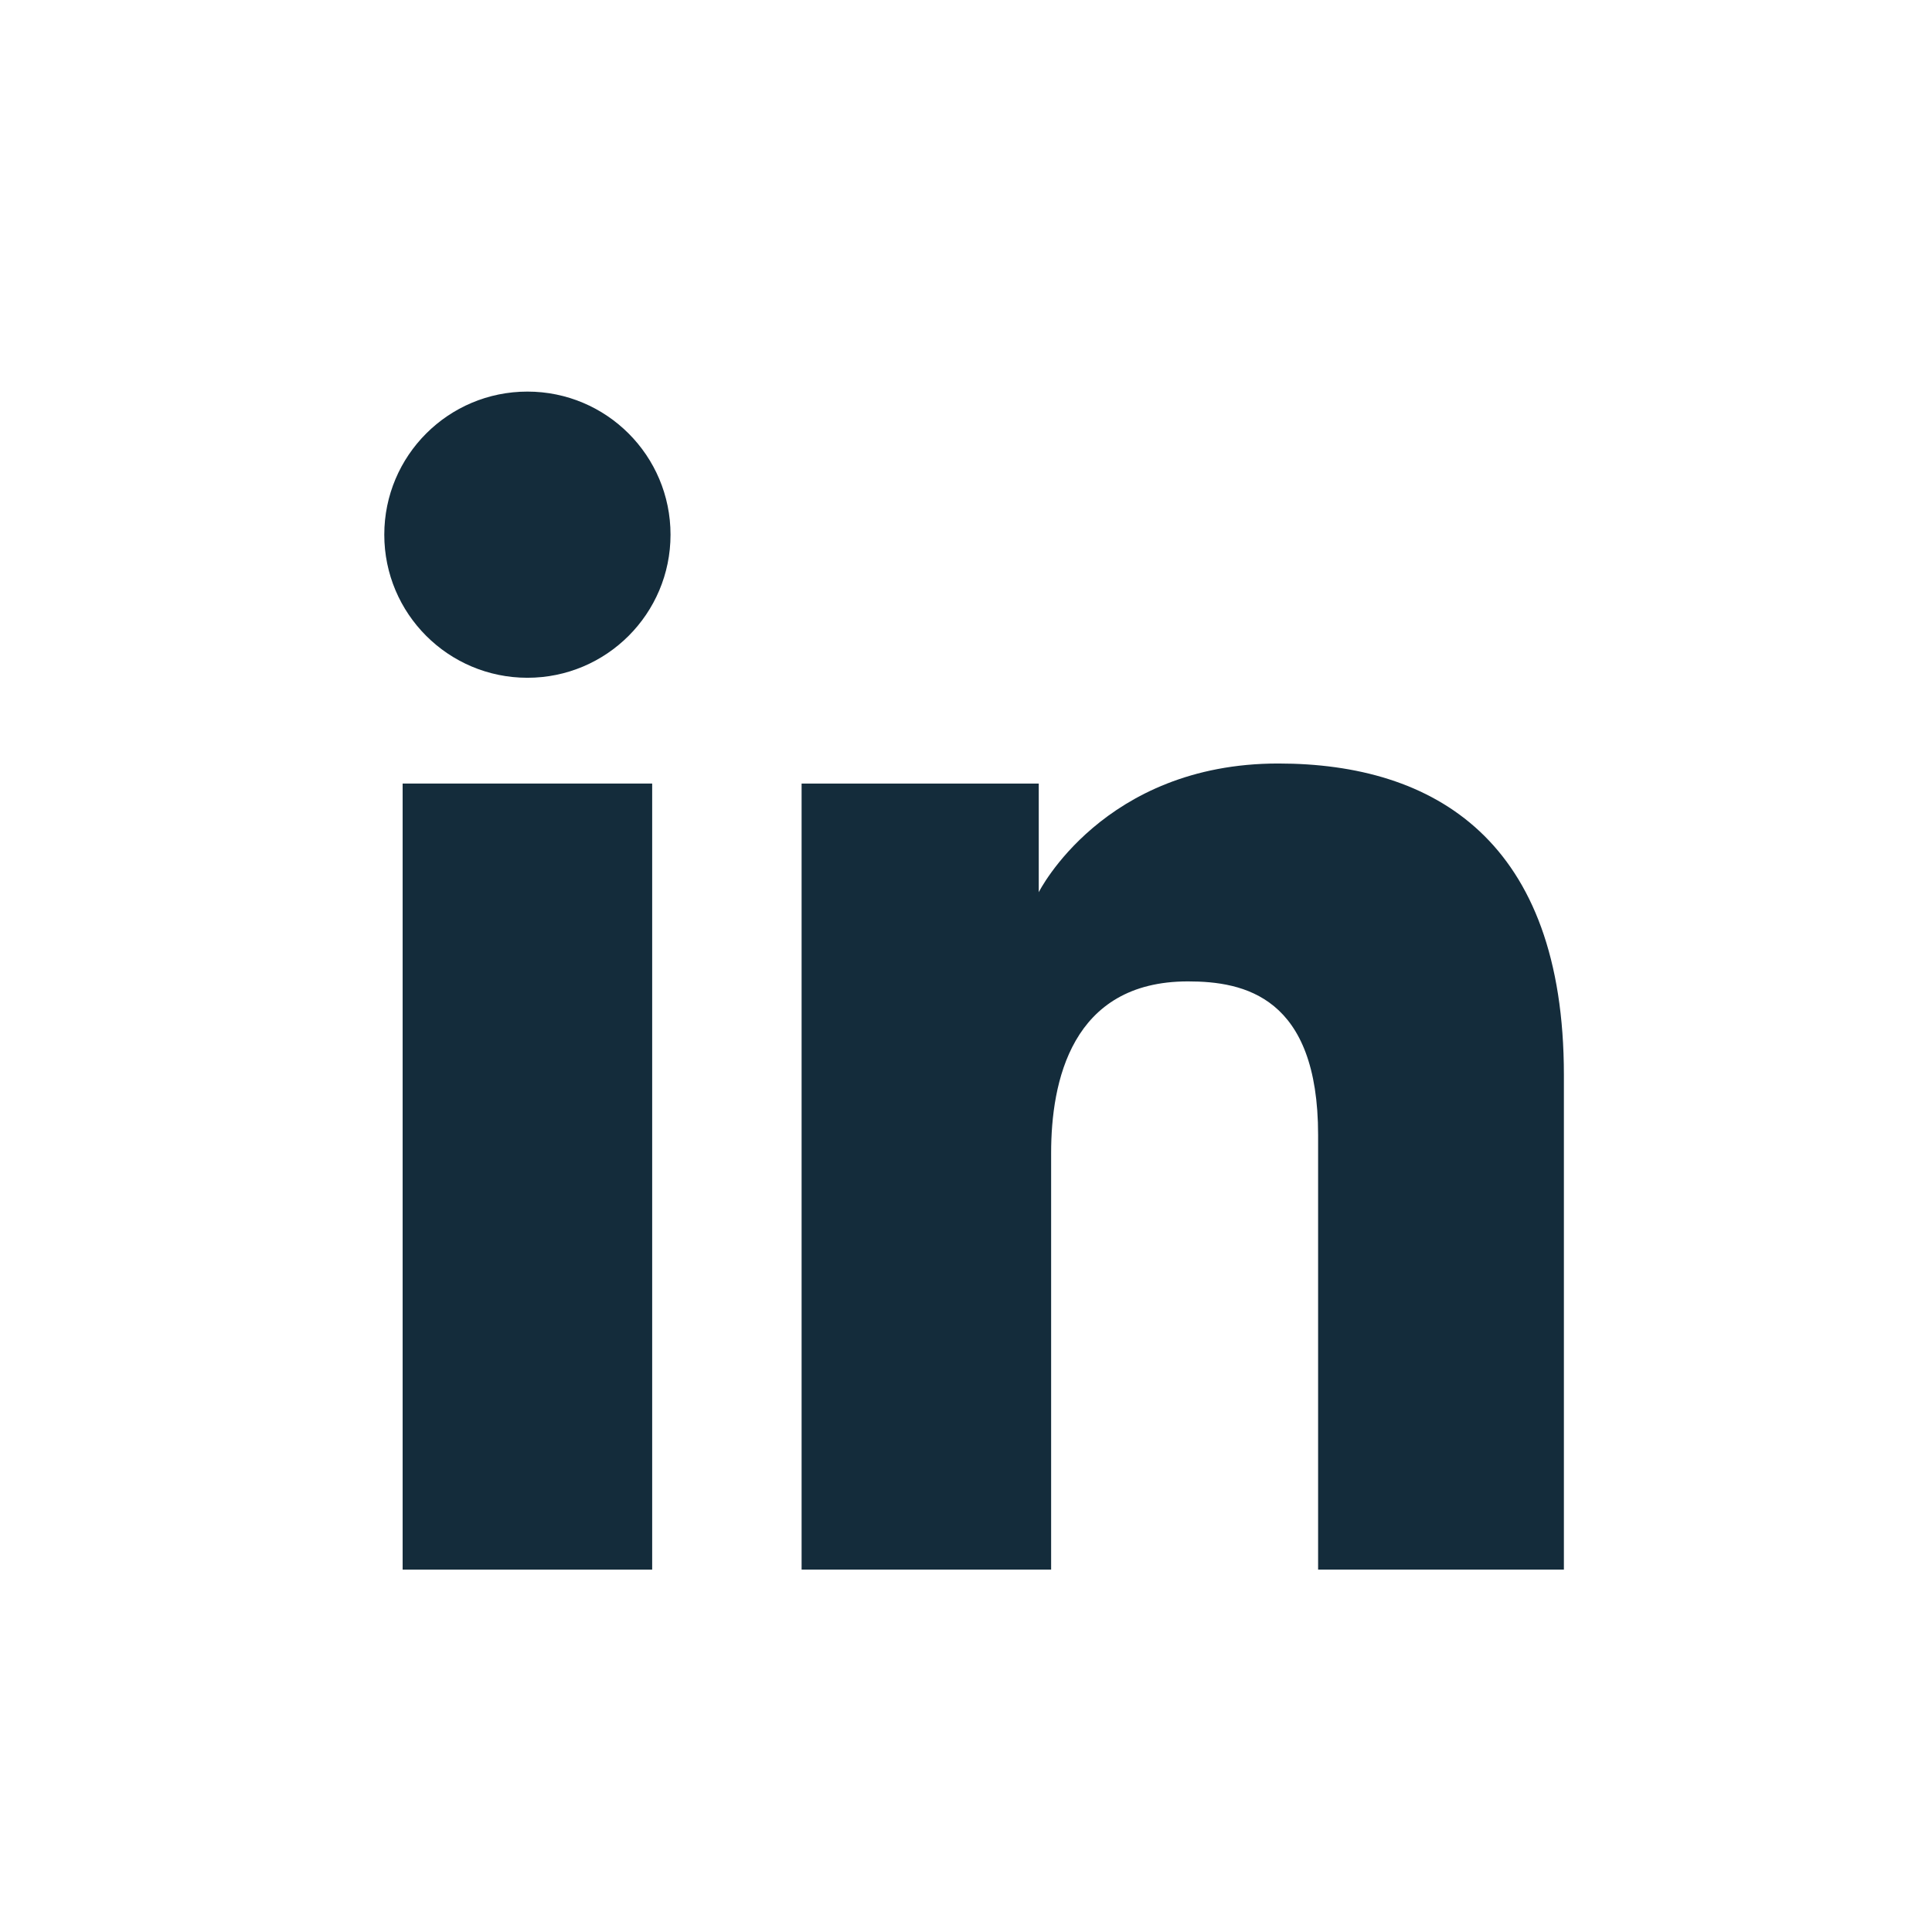
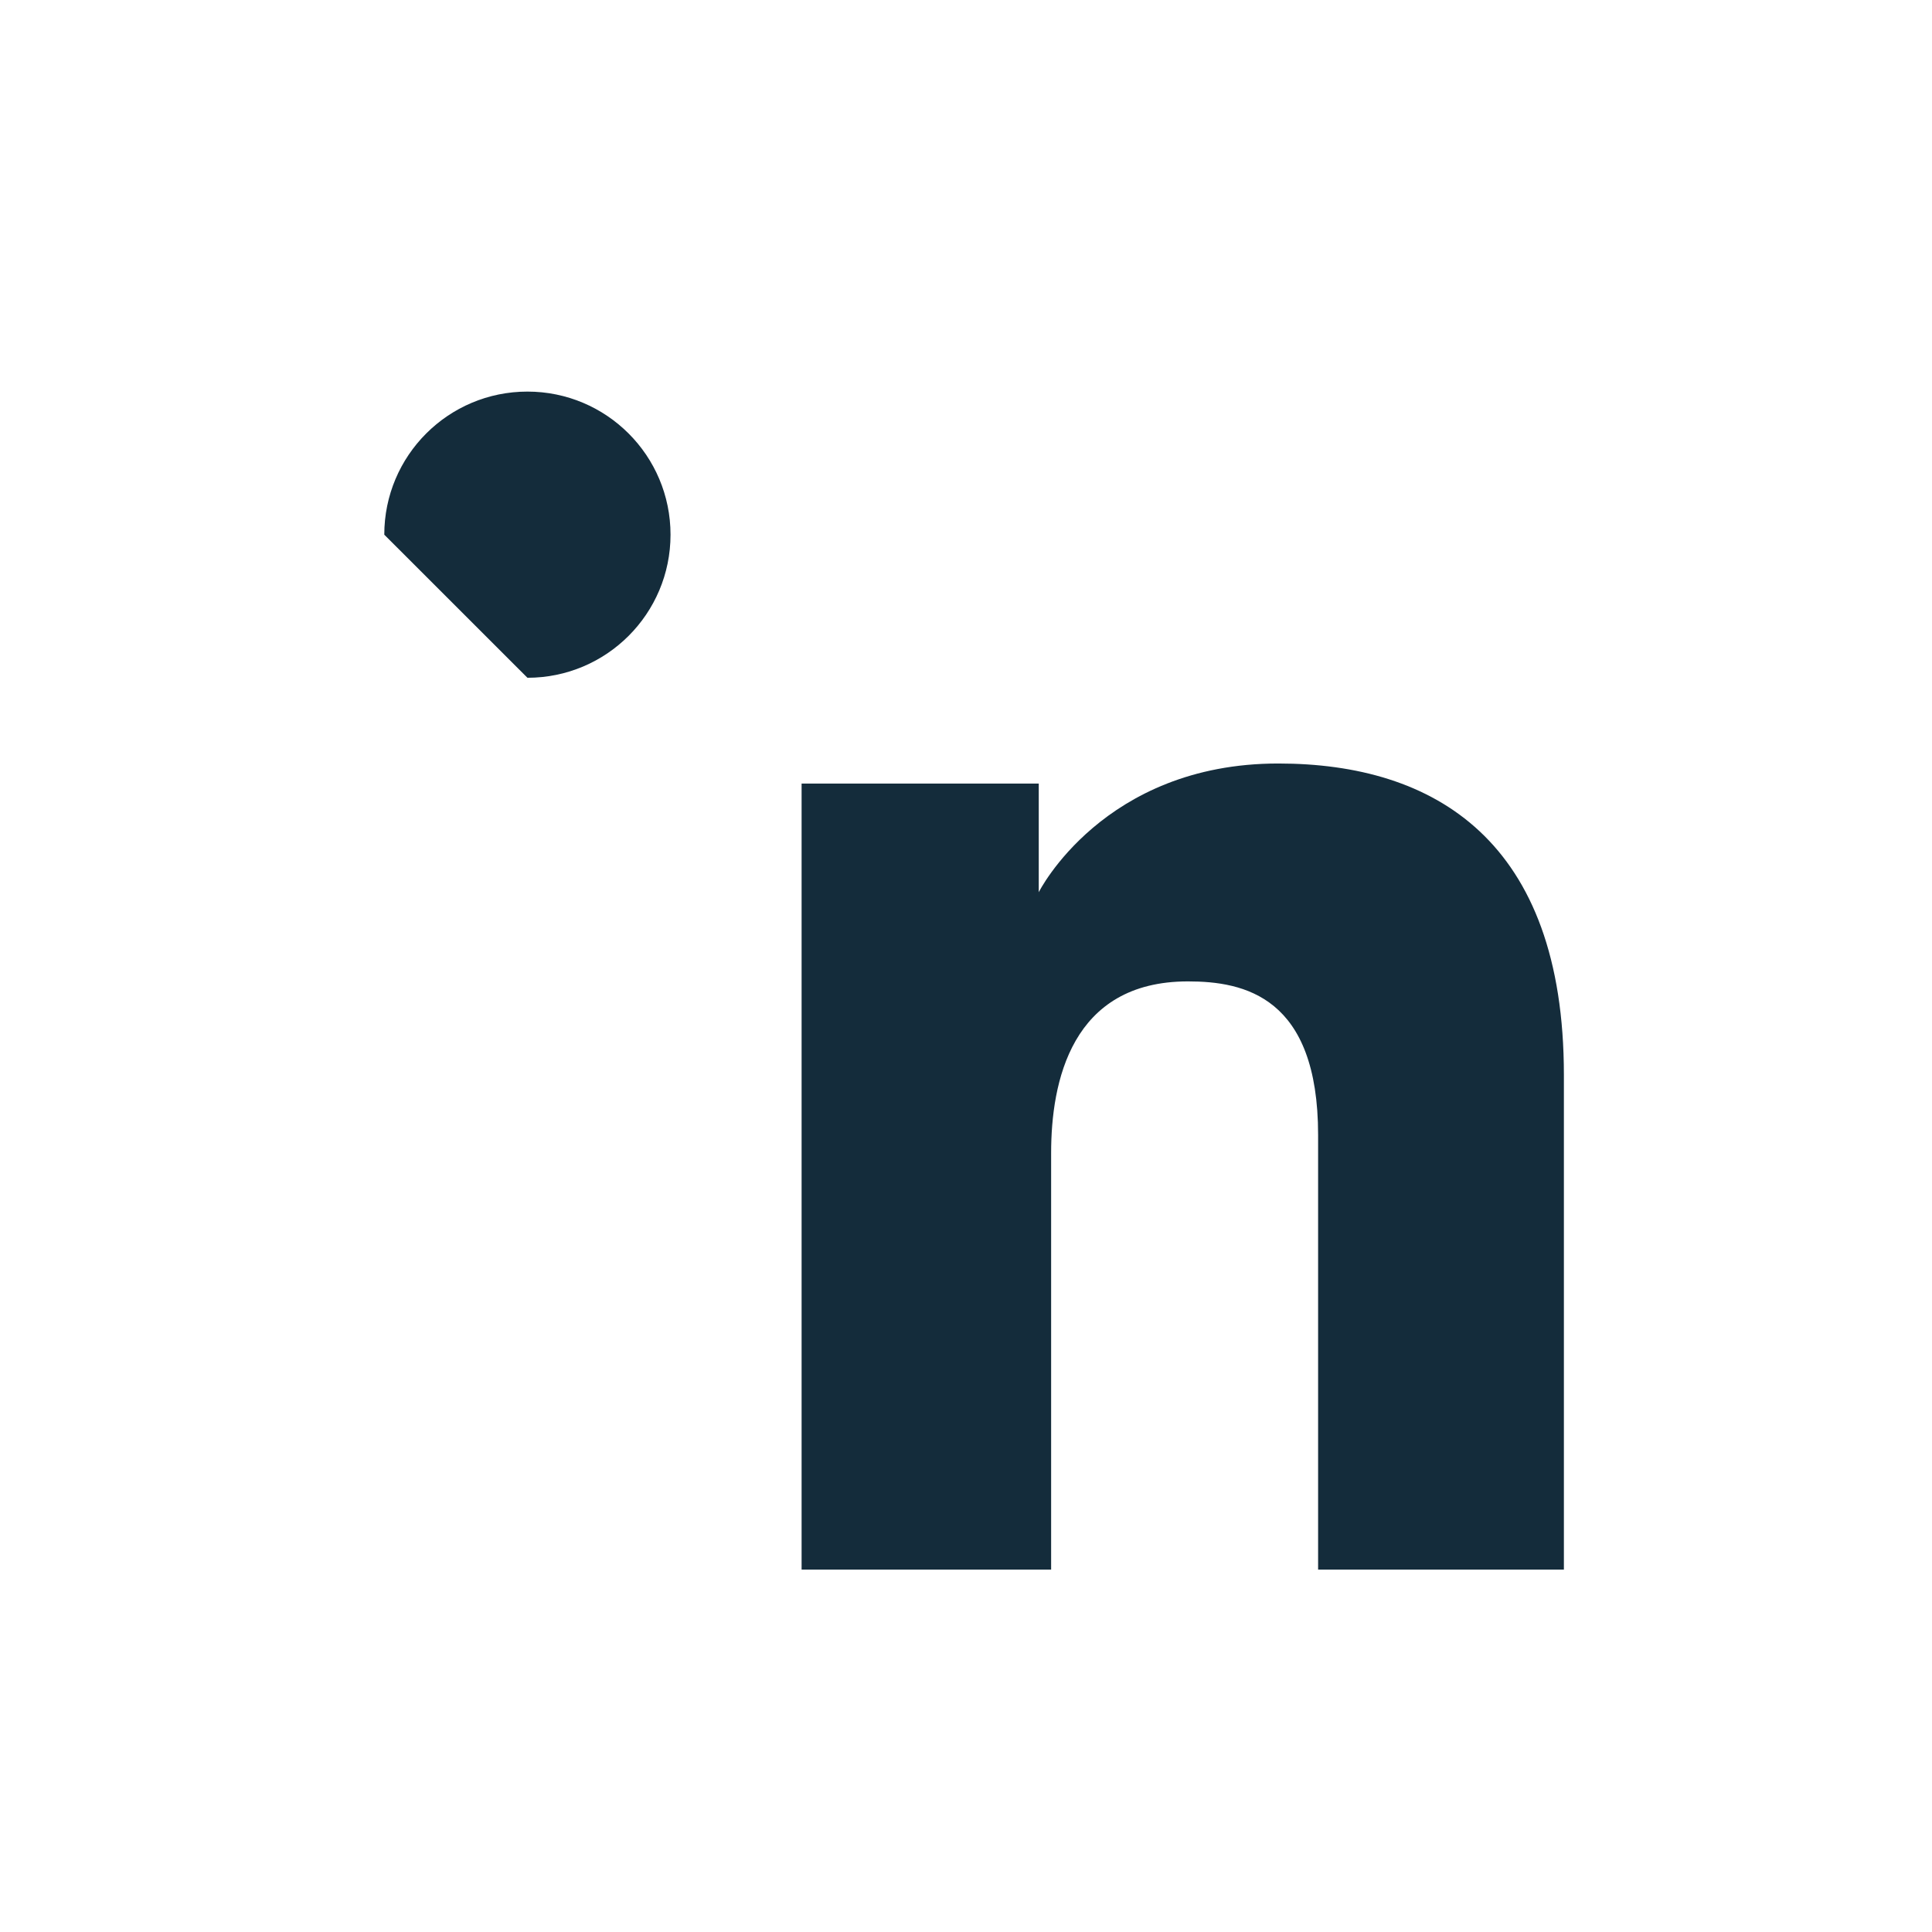
<svg xmlns="http://www.w3.org/2000/svg" width="32" height="32" viewBox="0 0 32 32" fill="none">
  <g id="Social media logo">
    <g id="Vector">
-       <path d="M8.736 11.226C10.045 11.226 11.106 10.165 11.106 8.856C11.106 7.547 10.045 6.486 8.736 6.486C7.426 6.486 6.365 7.547 6.365 8.856C6.365 10.165 7.426 11.226 8.736 11.226Z" fill="#142C3B" />
+       <path d="M8.736 11.226C10.045 11.226 11.106 10.165 11.106 8.856C11.106 7.547 10.045 6.486 8.736 6.486C7.426 6.486 6.365 7.547 6.365 8.856Z" fill="#142C3B" />
      <path d="M13.277 12.978H17.205V14.778C17.205 14.778 18.271 12.646 21.172 12.646C23.759 12.646 25.903 13.921 25.903 17.806V25.998H21.832V18.799C21.832 16.507 20.608 16.255 19.676 16.255C17.741 16.255 17.41 17.924 17.41 19.097V25.998H13.277V12.978Z" fill="#142C3B" />
-       <path d="M6.669 12.978H10.802V25.998H6.669V12.978Z" fill="#142C3B" />
    </g>
  </g>
</svg>